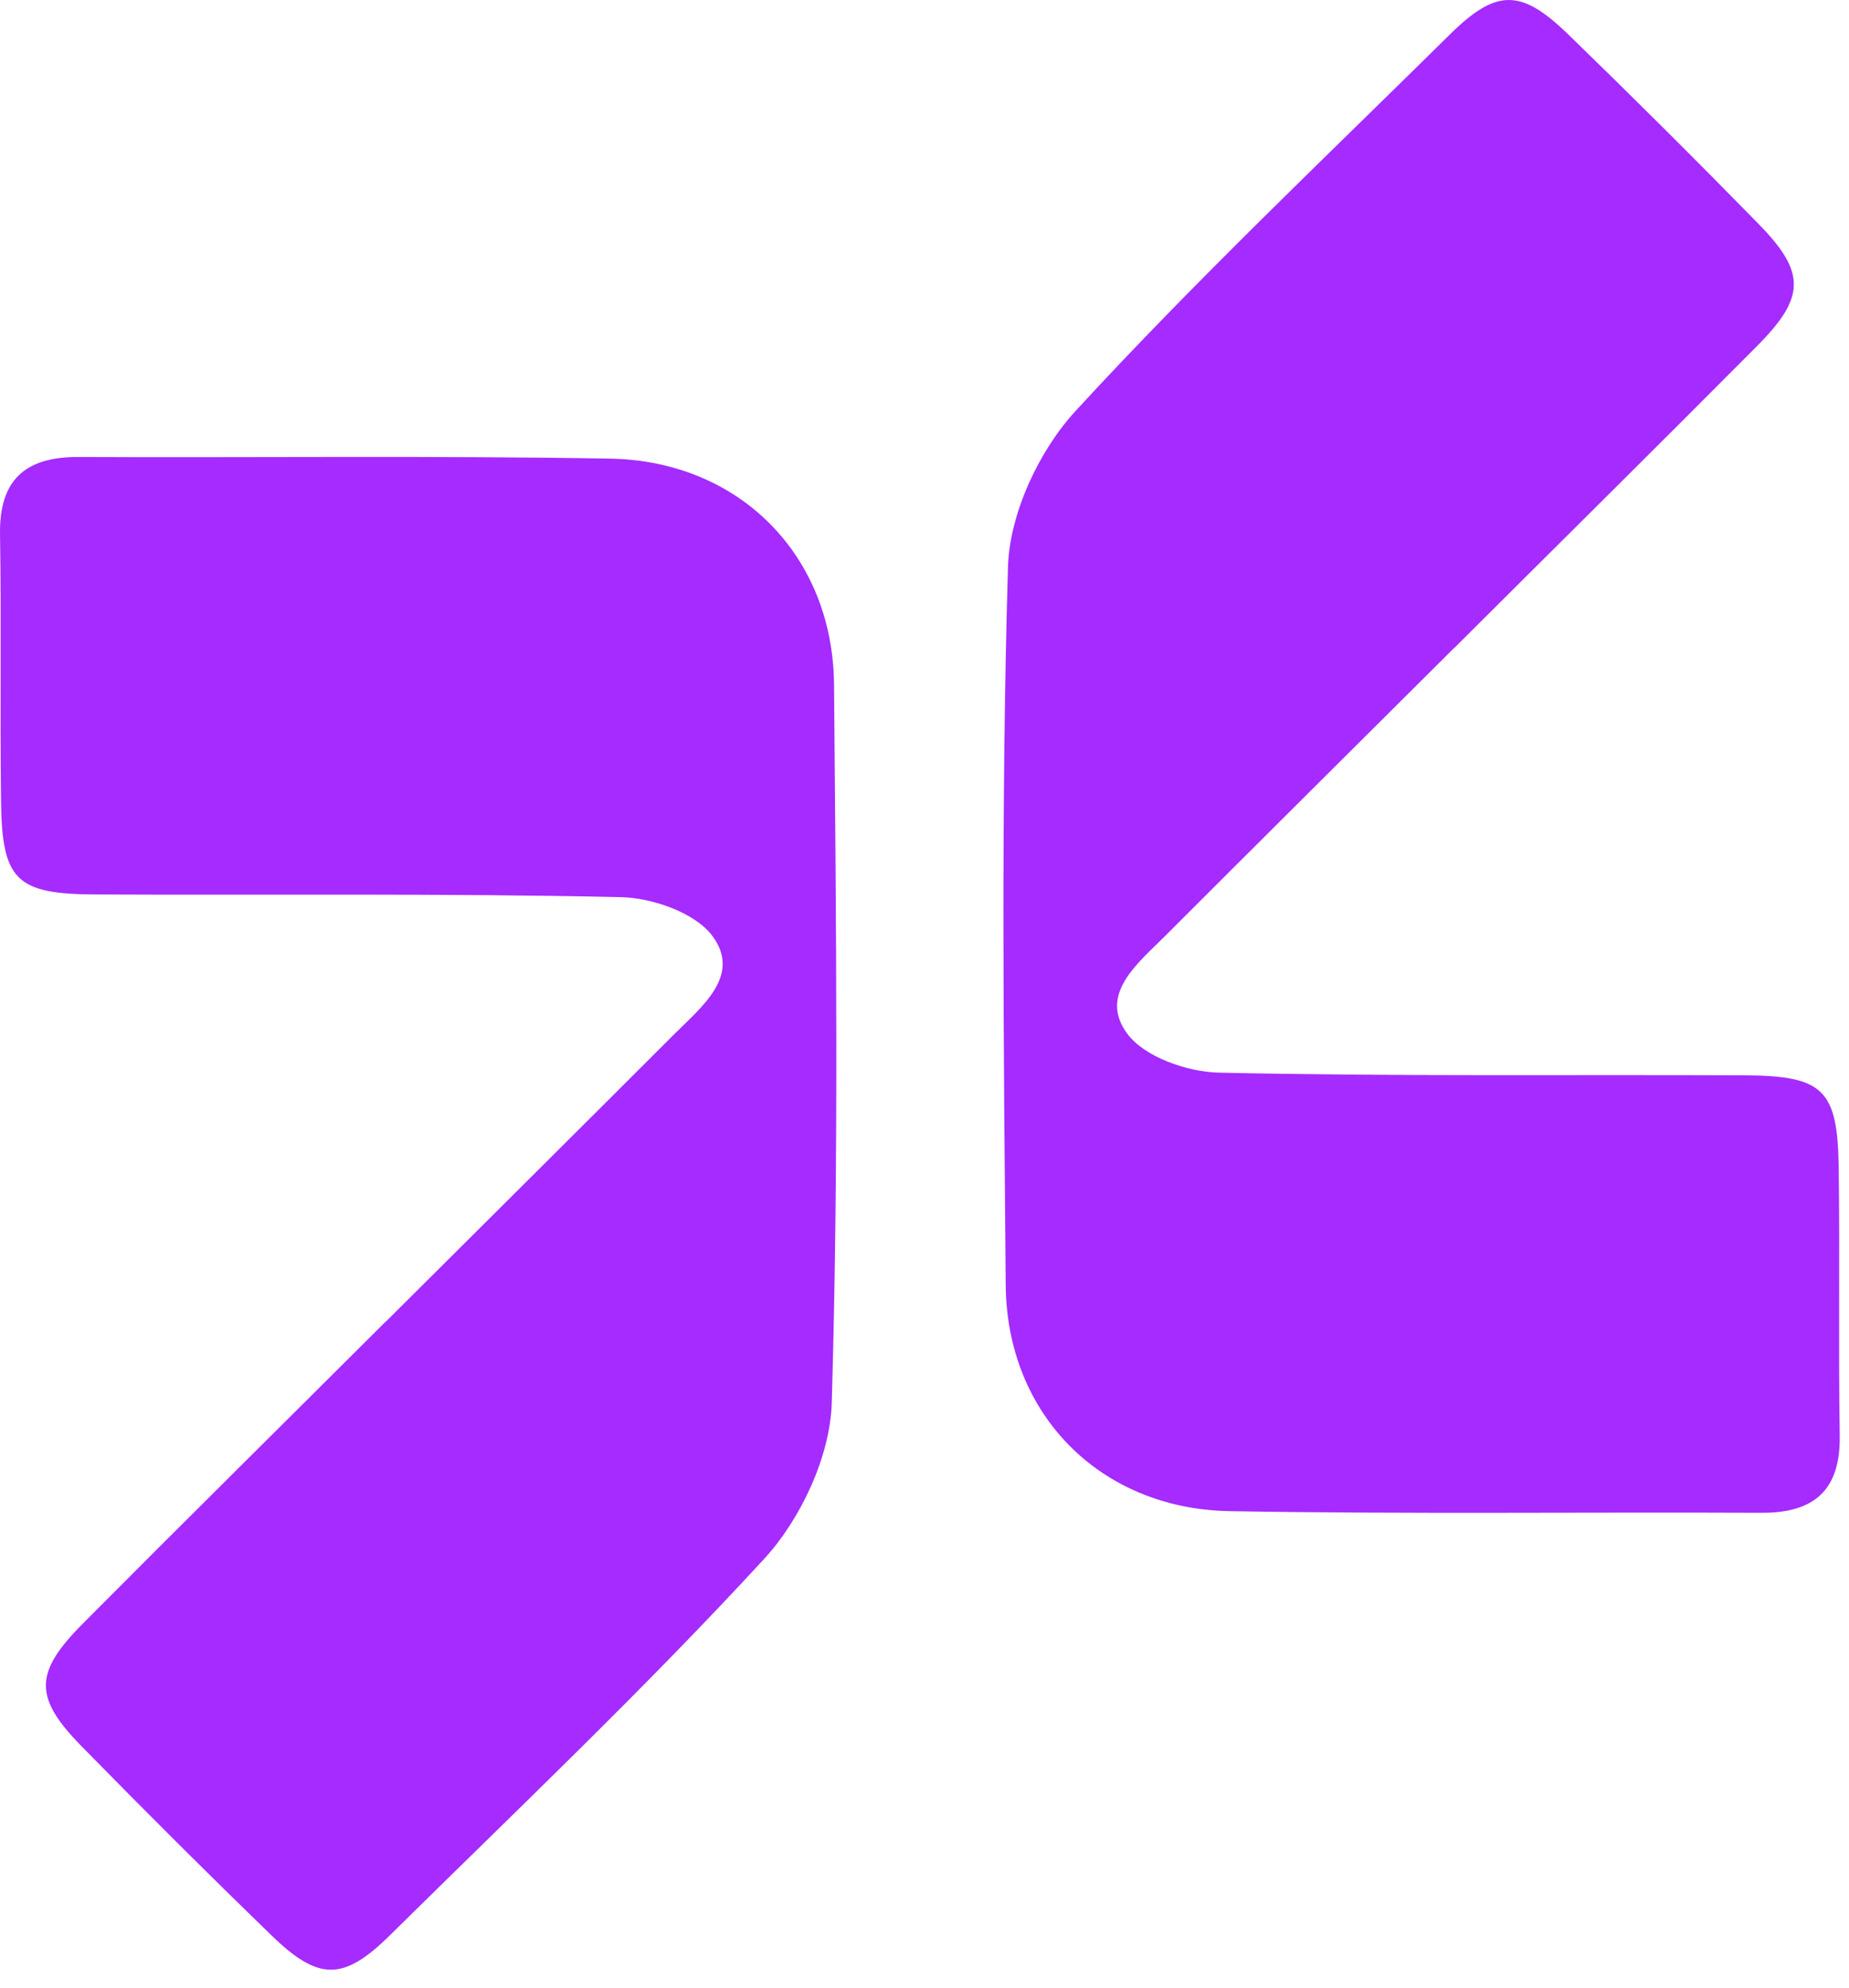
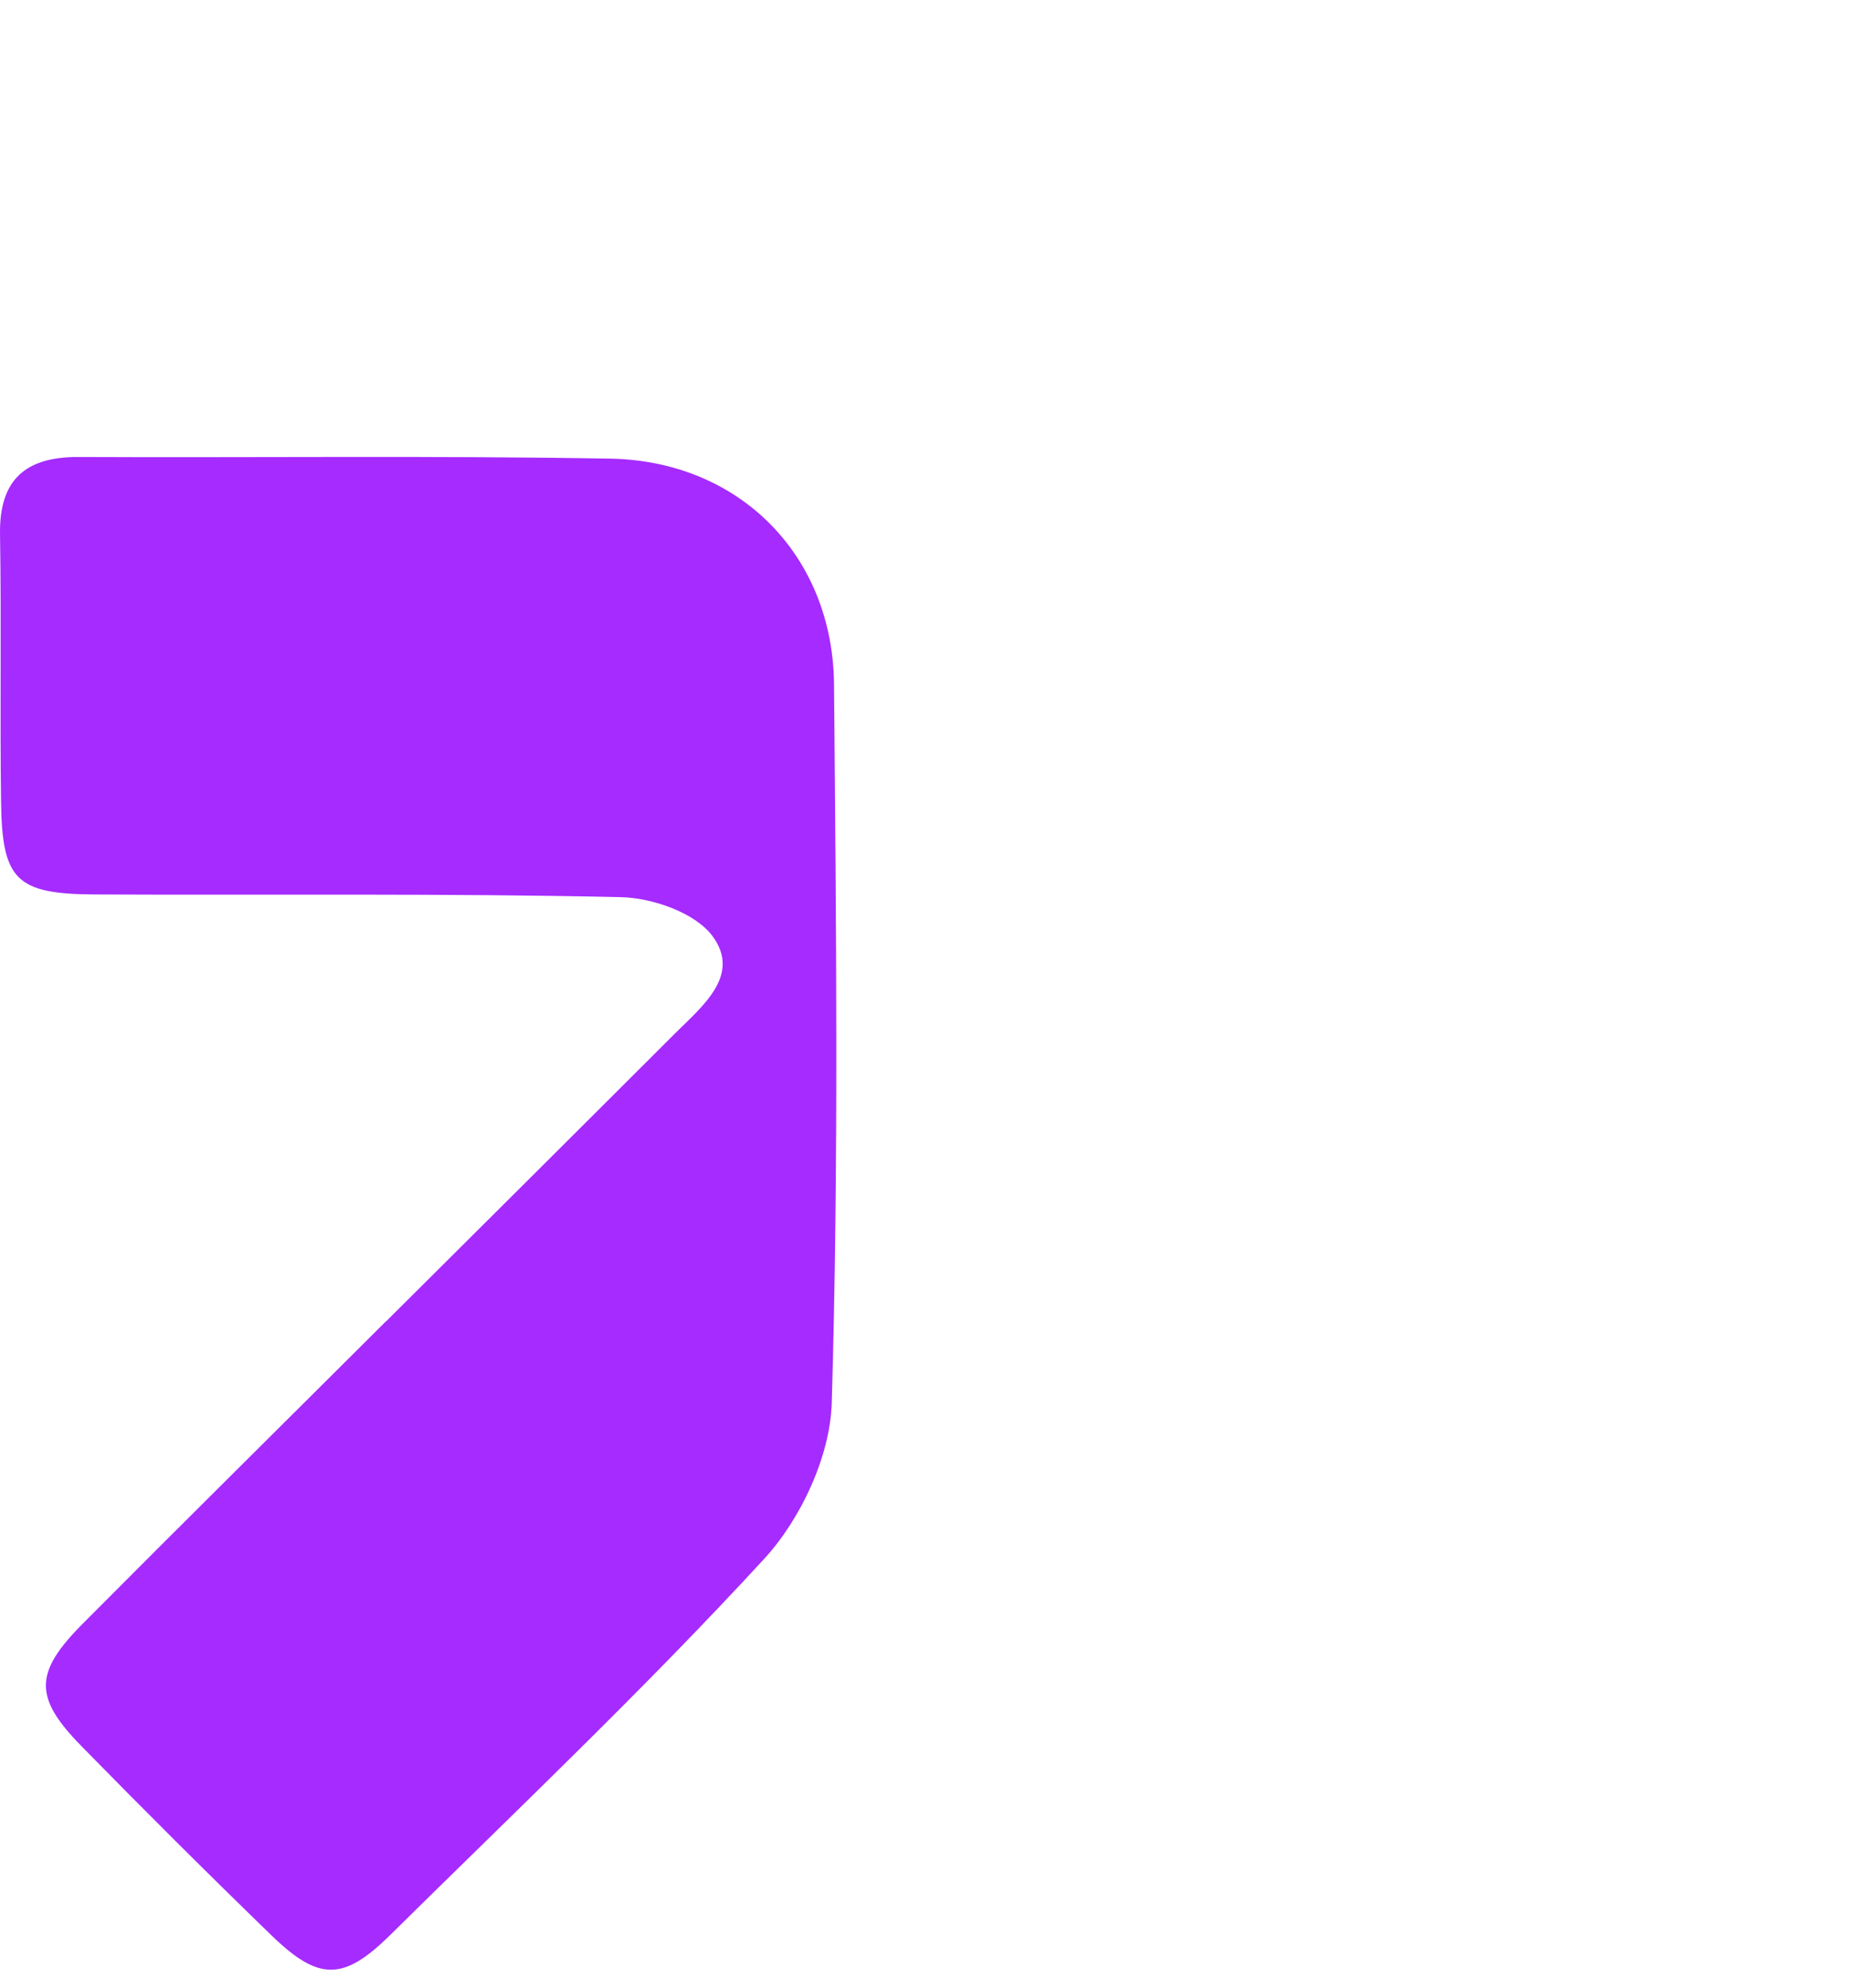
<svg xmlns="http://www.w3.org/2000/svg" width="80" height="86" viewBox="0 0 80 86" fill="none">
  <path d="M16.686 57.192C20.861 53.033 25.037 48.883 29.204 44.716C30.387 43.538 32.071 42.199 30.835 40.513C30.091 39.495 28.227 38.844 26.847 38.817C19.266 38.647 11.686 38.737 4.105 38.701C0.7 38.683 0.09 38.076 0.046 34.703C-0.008 30.839 0.064 26.974 0.001 23.11C-0.035 20.754 1.103 19.764 3.388 19.773C11.058 19.808 18.729 19.71 26.399 19.844C32 19.942 36.041 24.038 36.086 29.625C36.175 39.986 36.292 50.356 35.987 60.708C35.915 63.01 34.652 65.723 33.057 67.455C27.887 73.077 22.322 78.351 16.883 83.723C14.858 85.722 13.791 85.722 11.748 83.741C8.97 81.046 6.22 78.306 3.513 75.54C1.452 73.434 1.47 72.363 3.612 70.221C7.949 65.857 12.331 61.529 16.686 57.183V57.192Z" fill="#A52BFF" />
-   <path d="M62.914 28.037C58.738 32.195 54.562 36.345 50.396 40.513C49.213 41.691 47.528 43.029 48.765 44.716C49.509 45.733 51.373 46.385 52.752 46.411C60.333 46.581 67.914 46.492 75.495 46.527C78.9 46.545 79.509 47.152 79.554 50.525C79.608 54.39 79.536 58.254 79.599 62.118C79.635 64.474 78.496 65.465 76.212 65.456C68.541 65.42 60.871 65.518 53.2 65.384C47.6 65.286 43.559 61.19 43.514 55.603C43.424 45.242 43.308 34.872 43.612 24.52C43.684 22.218 44.948 19.505 46.543 17.774C51.713 12.151 57.278 6.877 62.717 1.505C64.742 -0.494 65.799 -0.503 67.851 1.487C70.629 4.182 73.38 6.922 76.086 9.688C78.147 11.794 78.129 12.865 75.987 15.007C71.651 19.371 67.269 23.699 62.914 28.045V28.037Z" fill="#A52BFF" />
</svg>